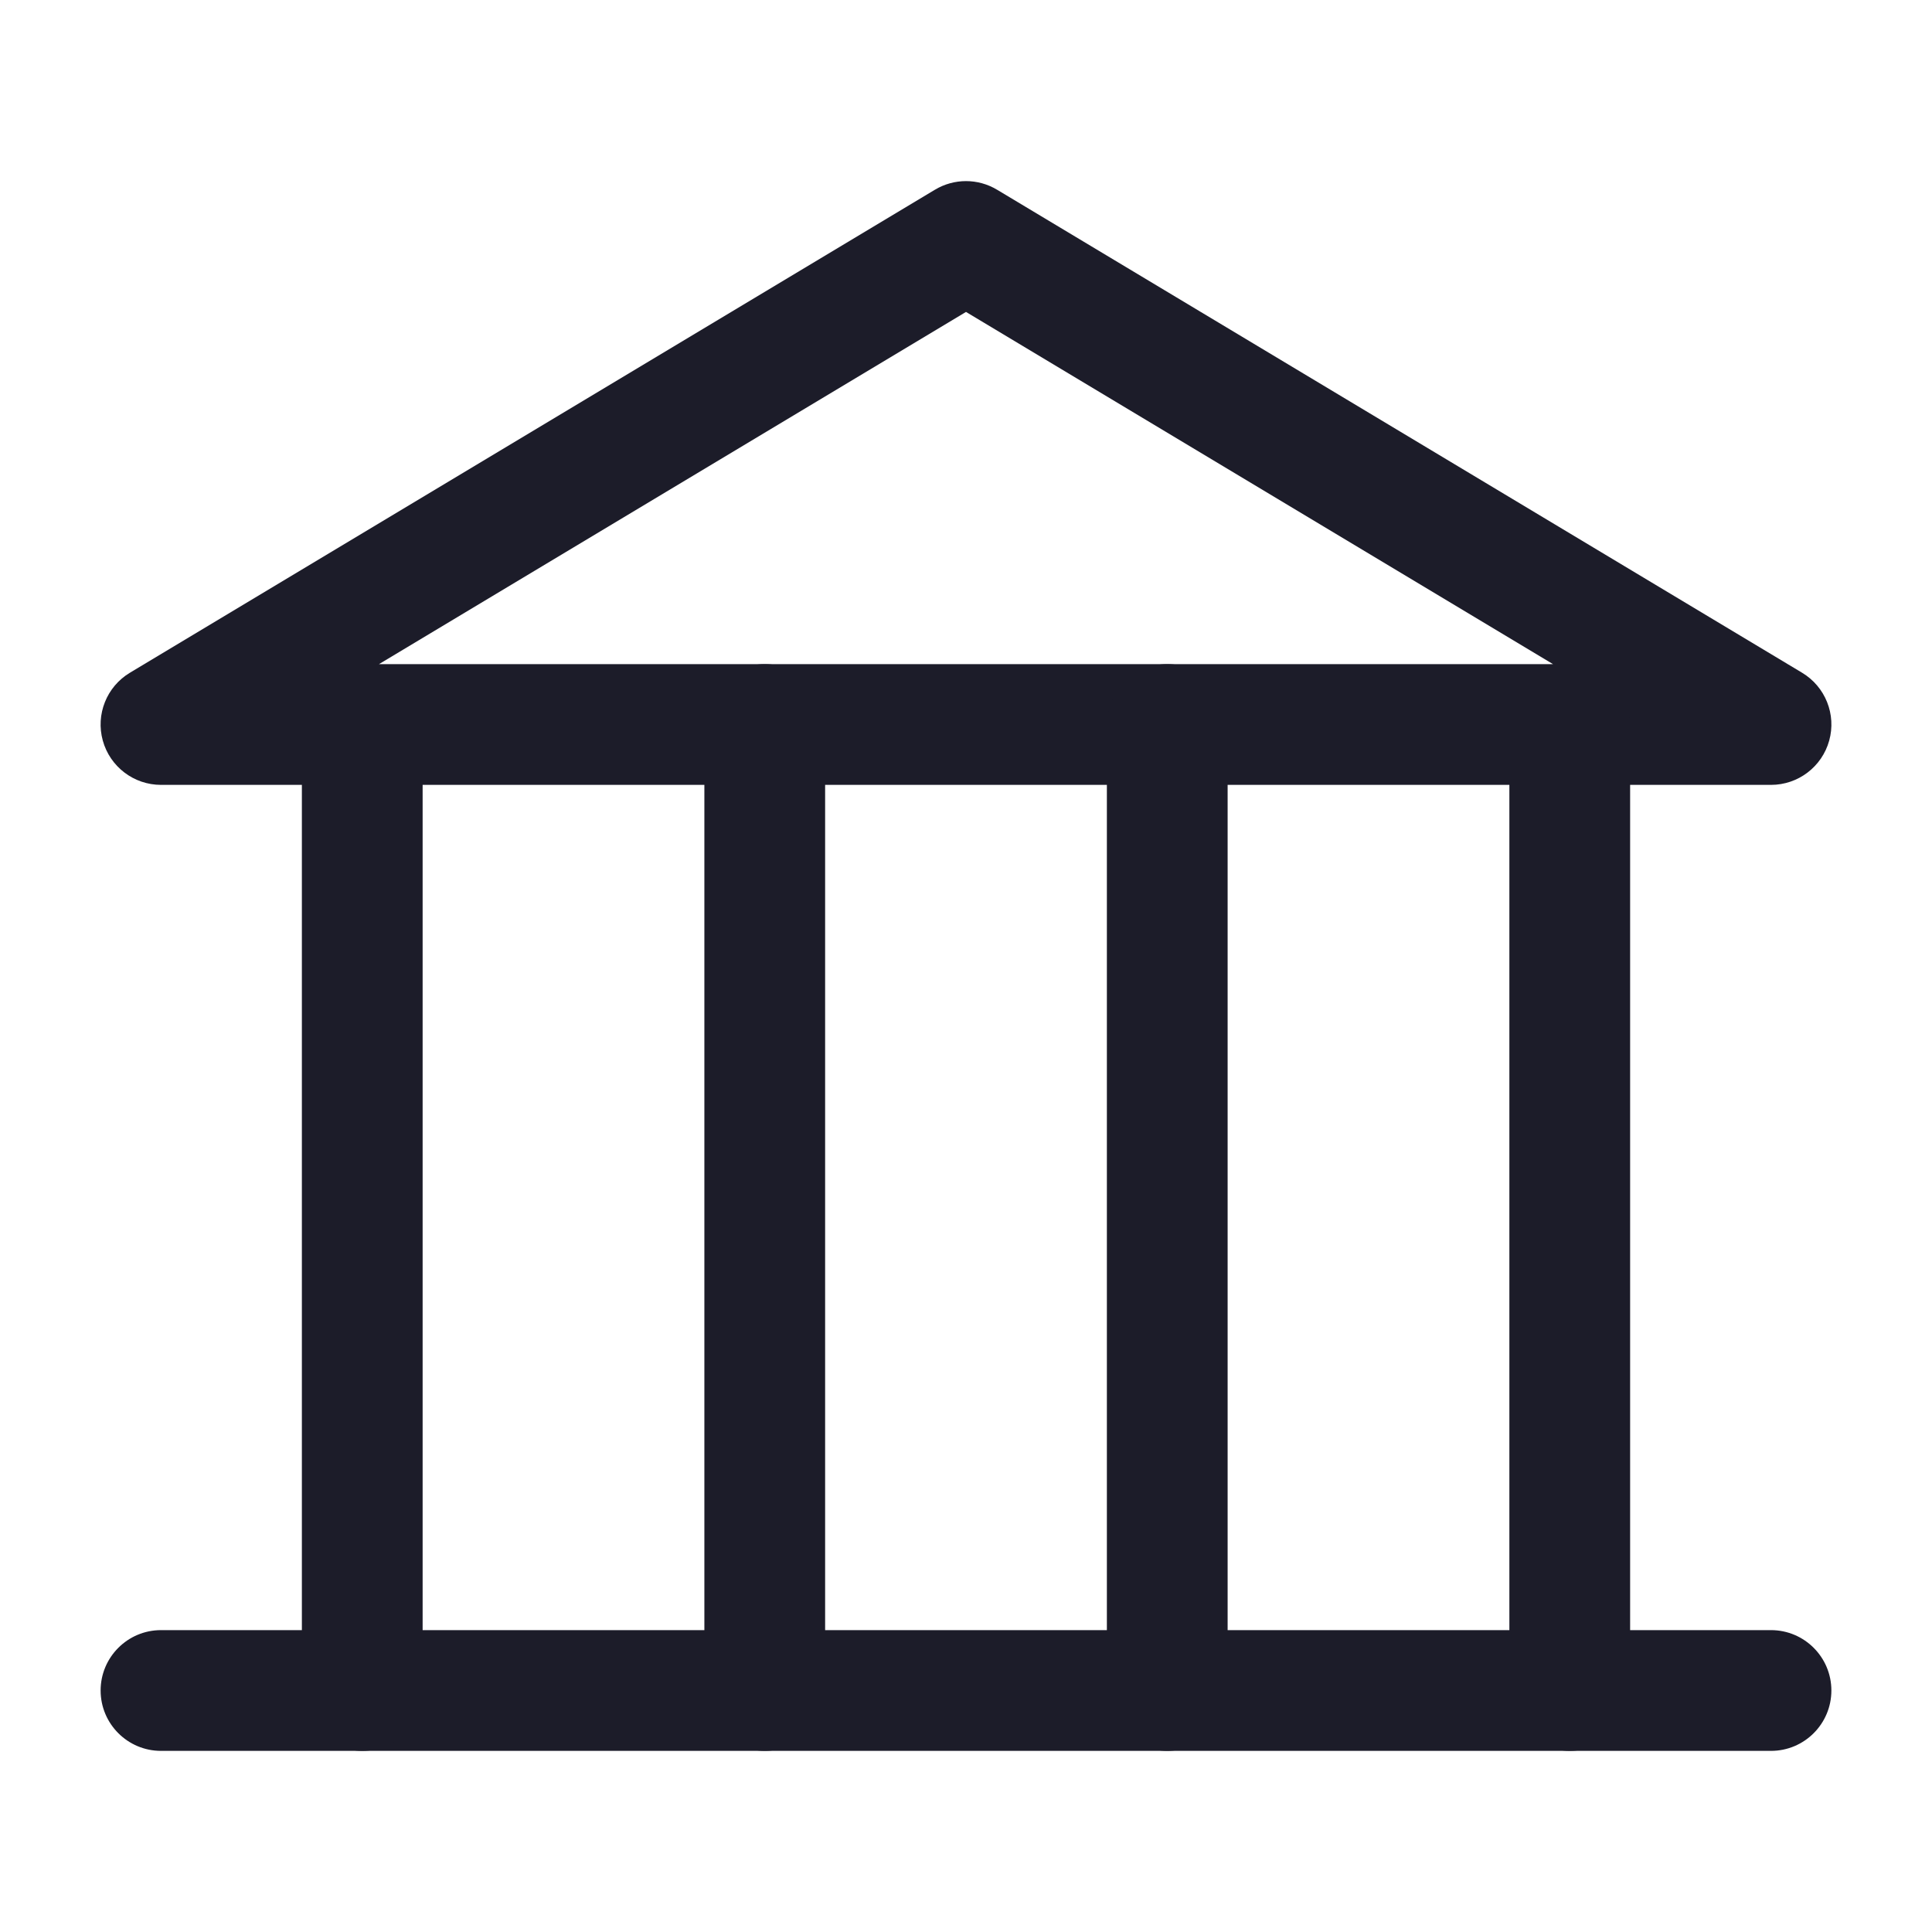
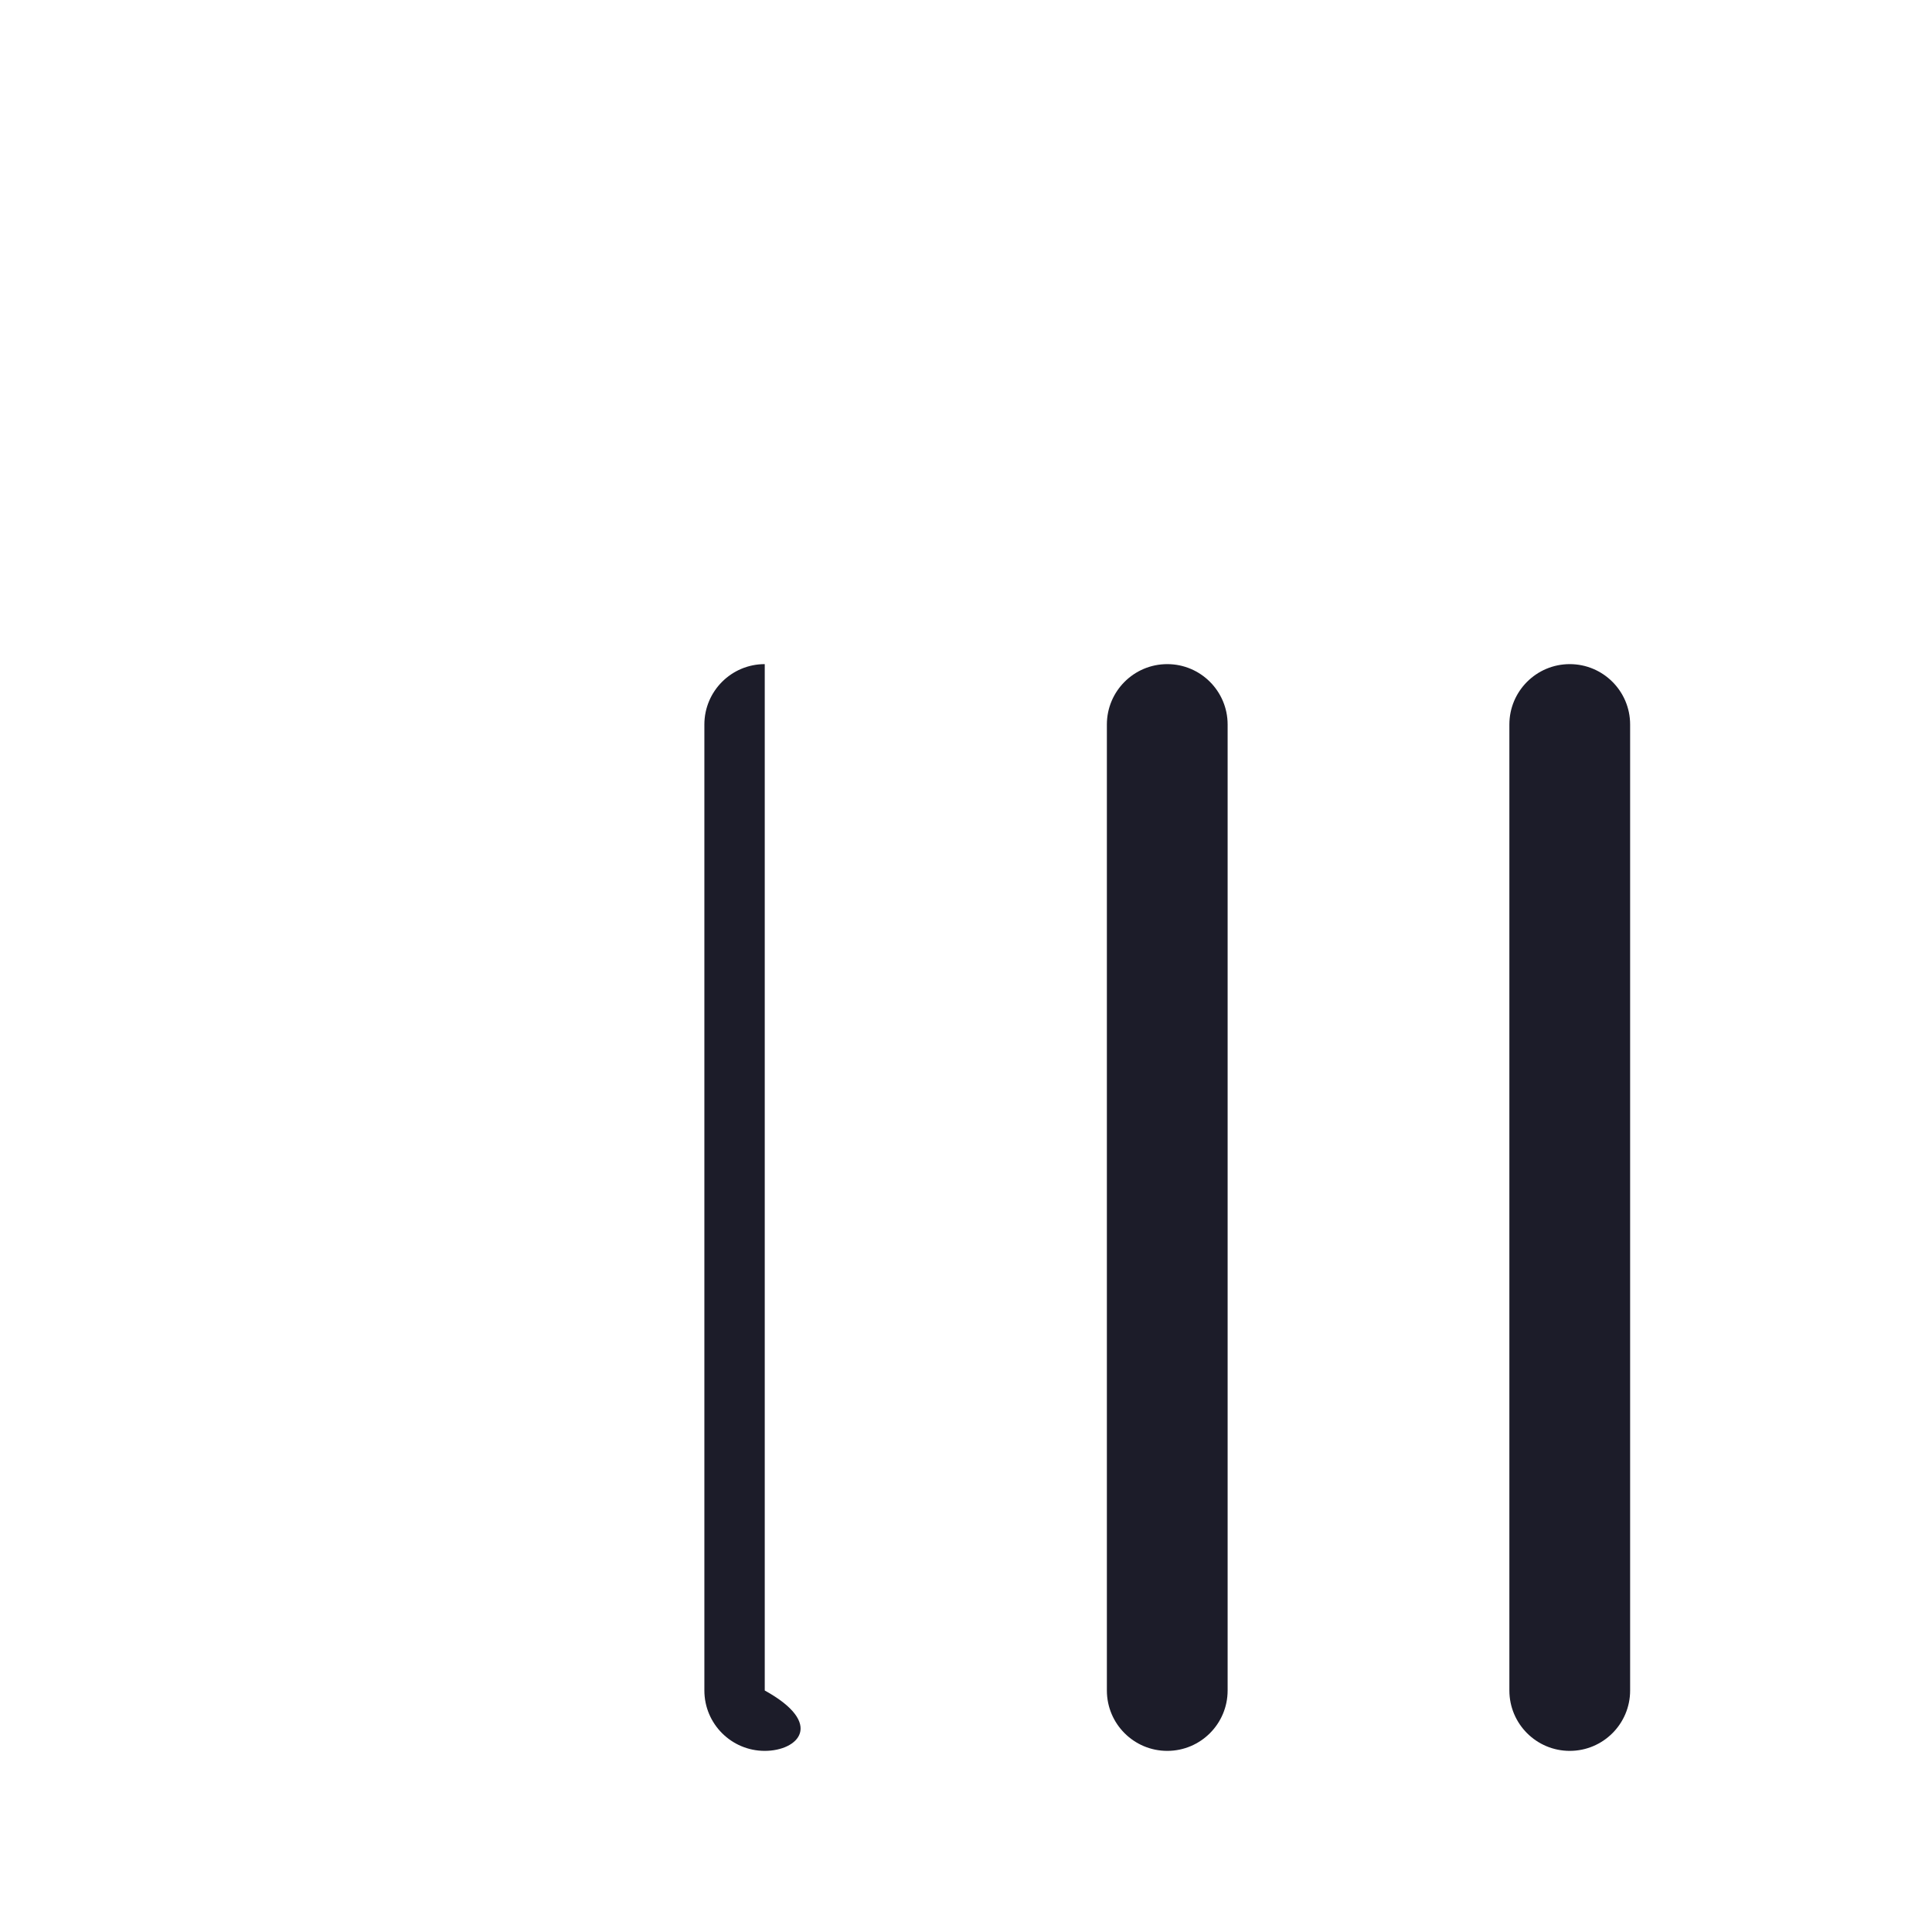
<svg xmlns="http://www.w3.org/2000/svg" width="24" height="24" viewBox="0 0 24 24" fill="none">
-   <path fill-rule="evenodd" clip-rule="evenodd" d="M11.614 2.357C11.852 2.214 12.148 2.214 12.386 2.357L22.386 8.357C22.675 8.53 22.813 8.875 22.723 9.2C22.633 9.525 22.337 9.75 22 9.75H2C1.663 9.75 1.367 9.525 1.277 9.2C1.187 8.875 1.325 8.53 1.614 8.357L11.614 2.357ZM4.708 8.25H19.292L12 3.875L4.708 8.25Z" fill="#1C1C29" />
-   <path fill-rule="evenodd" clip-rule="evenodd" d="M1.25 21C1.25 20.586 1.586 20.25 2 20.25H22C22.414 20.25 22.75 20.586 22.75 21C22.75 21.414 22.414 21.75 22 21.75H2C1.586 21.75 1.25 21.414 1.25 21Z" fill="#1C1C29" />
-   <path fill-rule="evenodd" clip-rule="evenodd" d="M4.5 8.25C4.914 8.25 5.25 8.586 5.25 9V21C5.25 21.414 4.914 21.75 4.5 21.75C4.086 21.75 3.75 21.414 3.75 21V9C3.75 8.586 4.086 8.25 4.5 8.25Z" fill="#1C1C29" />
-   <path fill-rule="evenodd" clip-rule="evenodd" d="M9.5 8.25C9.914 8.25 10.25 8.586 10.25 9V21C10.25 21.414 9.914 21.75 9.5 21.75C9.086 21.75 8.75 21.414 8.75 21V9C8.75 8.586 9.086 8.25 9.5 8.25Z" fill="#1C1C29" />
+   <path fill-rule="evenodd" clip-rule="evenodd" d="M9.5 8.25V21C10.25 21.414 9.914 21.75 9.5 21.75C9.086 21.75 8.75 21.414 8.75 21V9C8.75 8.586 9.086 8.25 9.5 8.25Z" fill="#1C1C29" />
  <path fill-rule="evenodd" clip-rule="evenodd" d="M14.5 8.25C14.914 8.25 15.25 8.586 15.25 9V21C15.25 21.414 14.914 21.75 14.5 21.75C14.086 21.75 13.75 21.414 13.75 21V9C13.75 8.586 14.086 8.25 14.5 8.25Z" fill="#1C1C29" />
  <path fill-rule="evenodd" clip-rule="evenodd" d="M19.5 8.25C19.914 8.25 20.25 8.586 20.25 9V21C20.25 21.414 19.914 21.75 19.5 21.75C19.086 21.75 18.75 21.414 18.75 21V9C18.75 8.586 19.086 8.25 19.5 8.25Z" fill="#1C1C29" />
</svg>